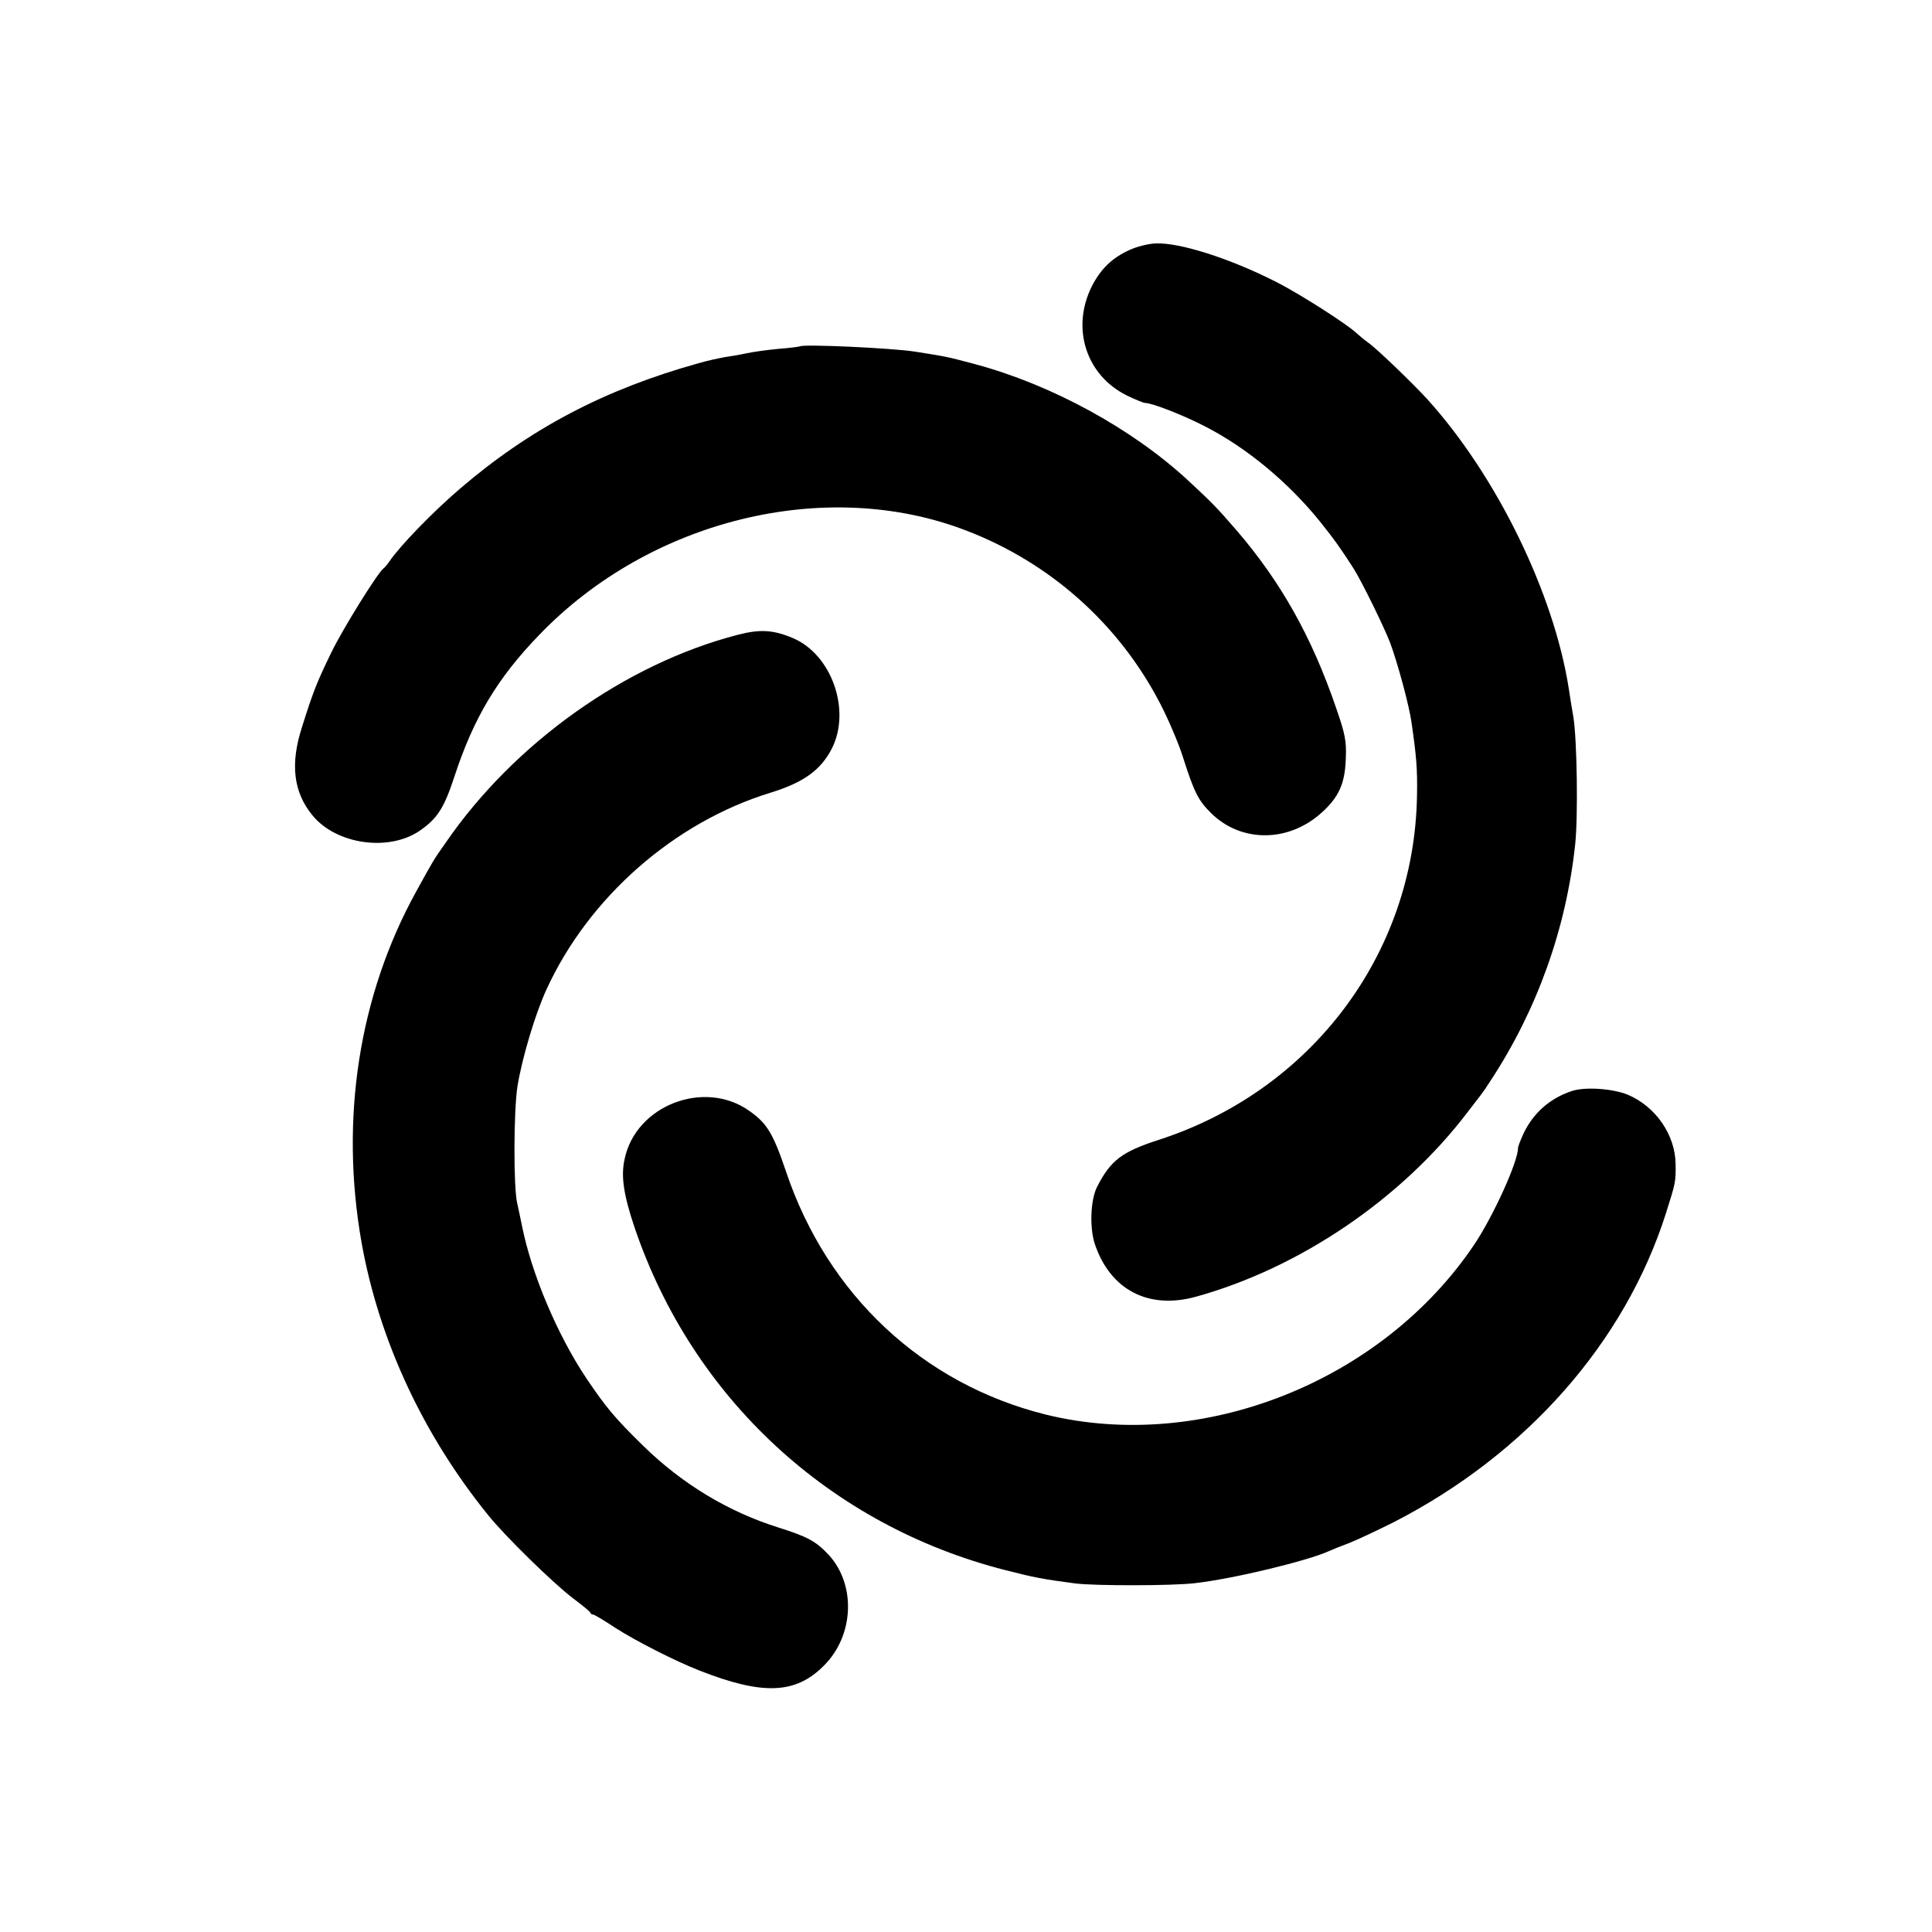
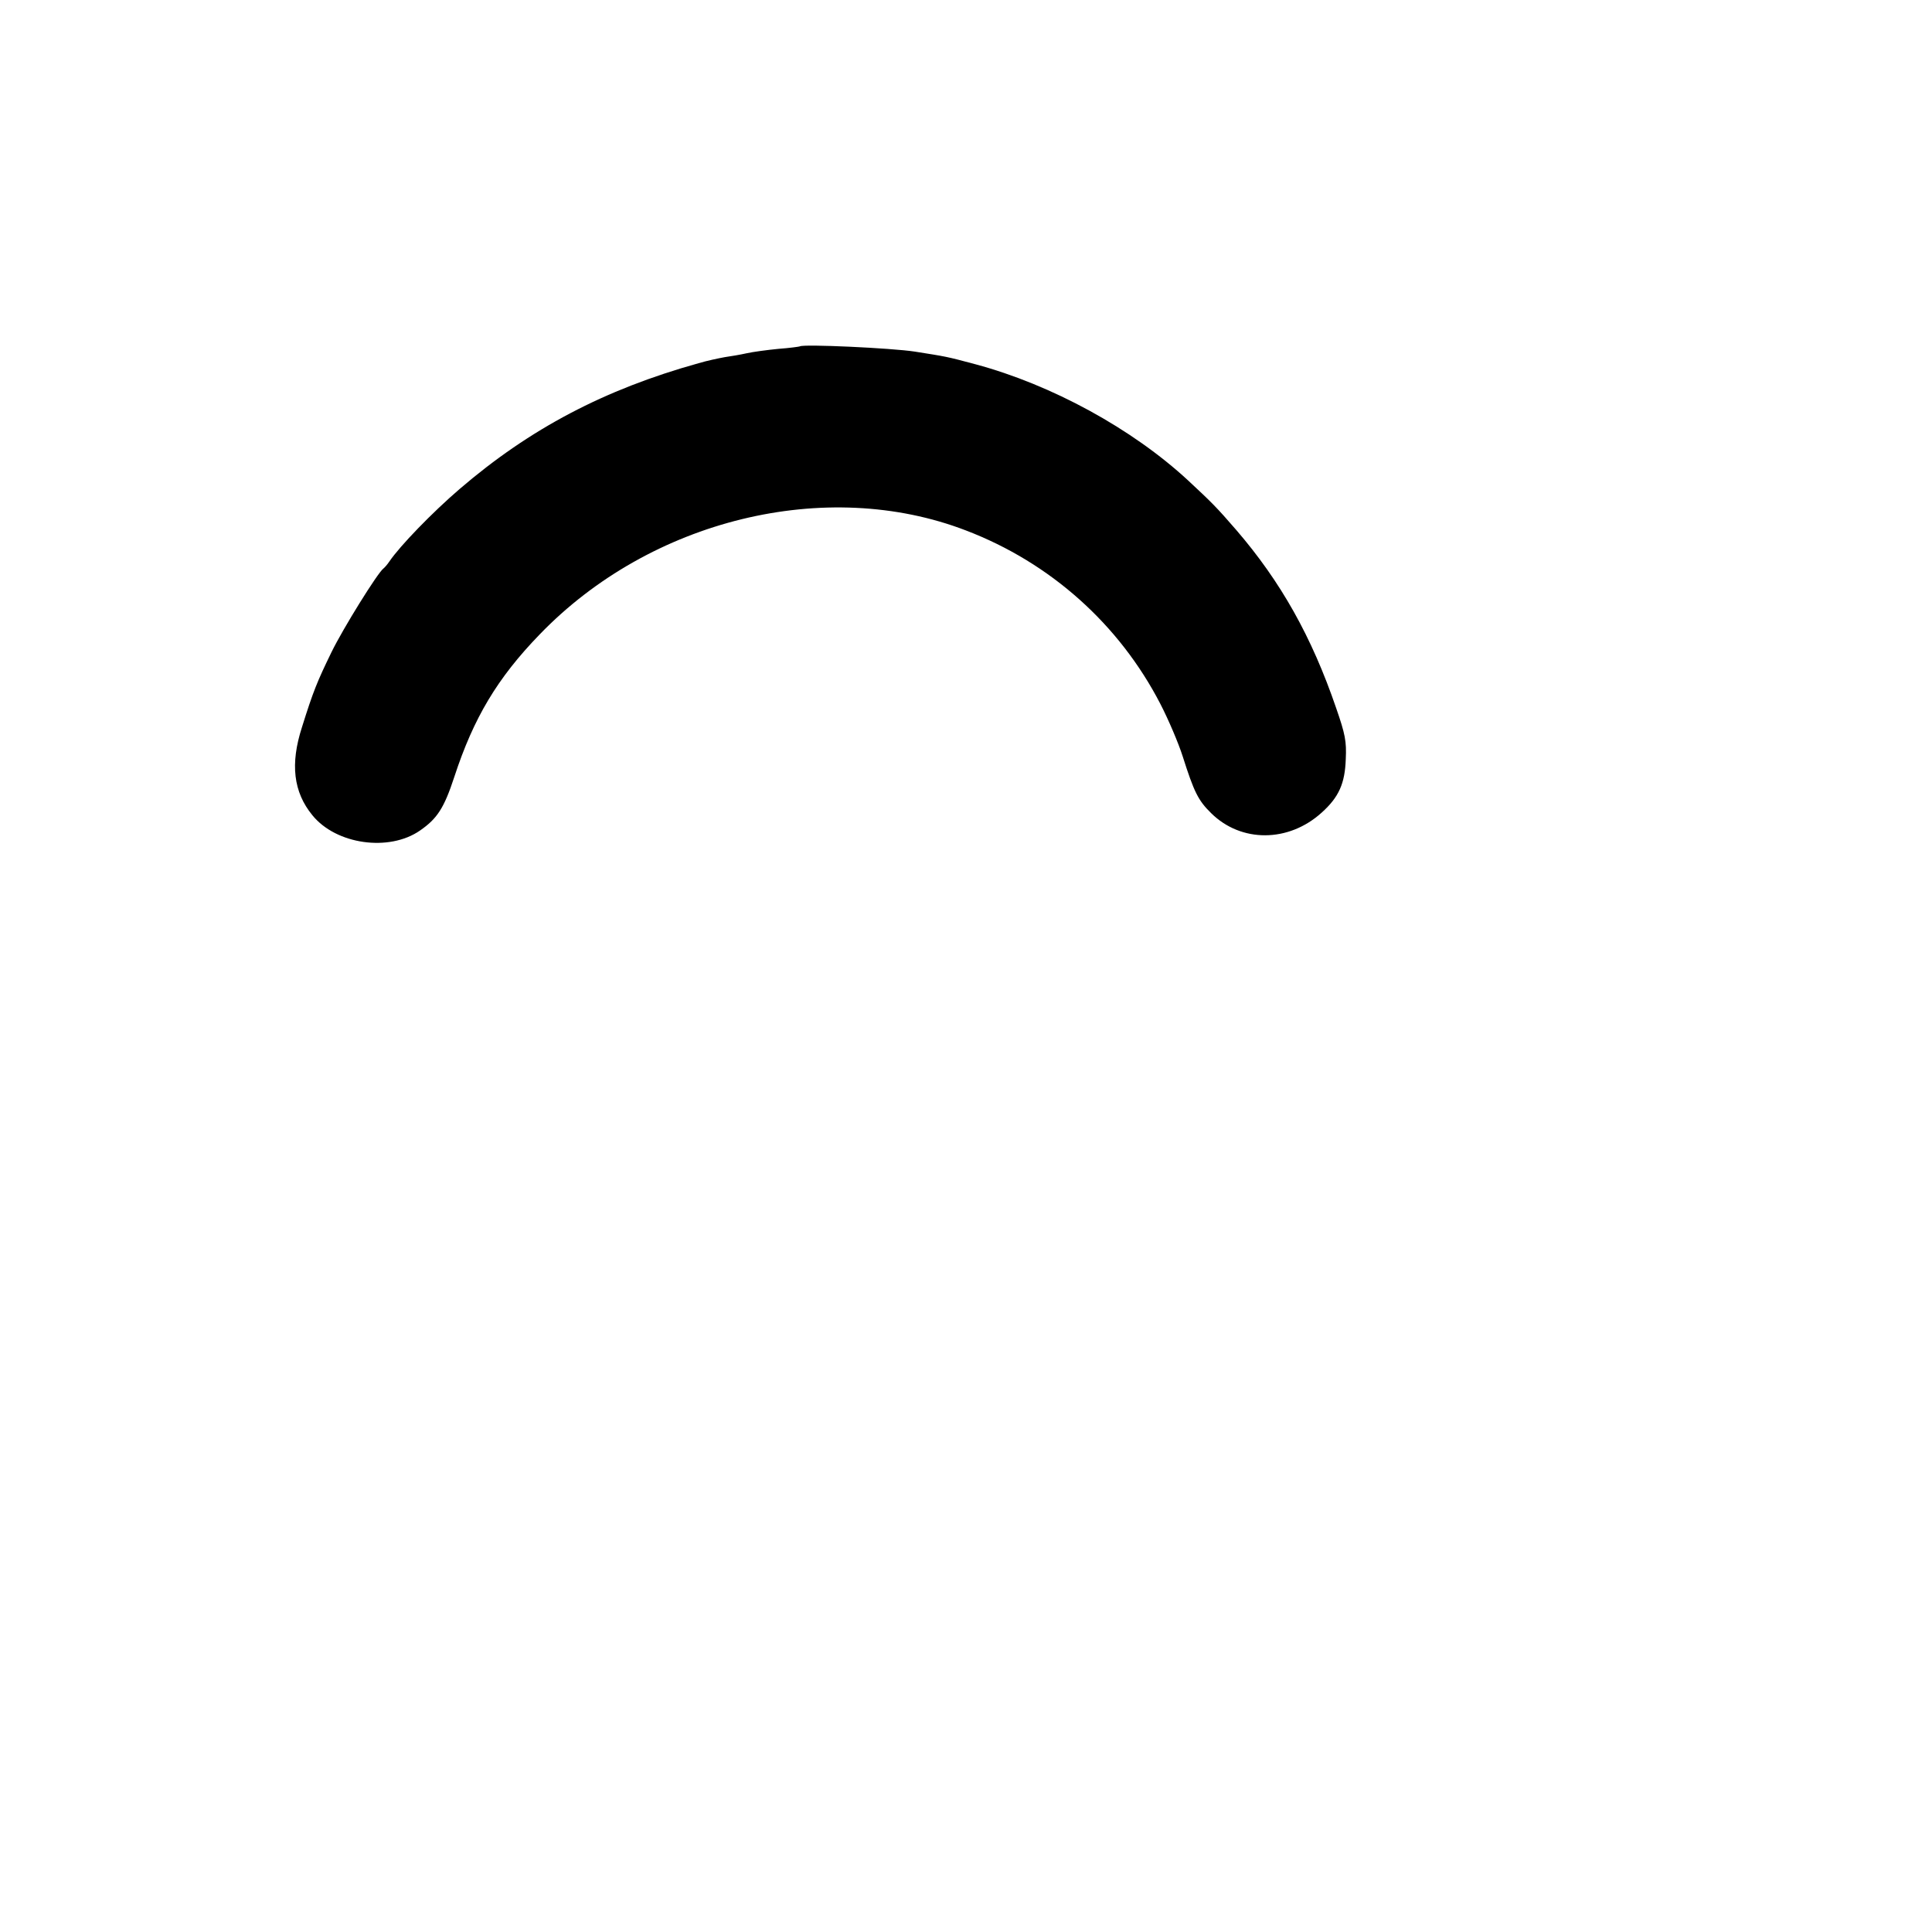
<svg xmlns="http://www.w3.org/2000/svg" version="1.0" width="700pt" height="700pt" viewBox="0 0 700 700" preserveAspectRatio="xMidYMid meet">
  <g transform="translate(0,700) scale(0.1,-0.1)" fill="#000000" stroke="none">
-     <path d="M4092 6094 c-64 -29 -104 -69 -136 -131 -76 -152 -21 -323 127 -396 31 -15 61 -27 66 -27 26 0 143 -46 221 -87 149 -77 298 -201 412 -342 52 -65 75 -97 123 -172 29 -46 108 -207 131 -266 28 -75 69 -227 78 -289 18 -125 22 -170 20 -269 -10 -571 -382 -1066 -936 -1245 -133 -43 -174 -74 -223 -170 -24 -47 -28 -148 -8 -208 56 -166 195 -238 367 -190 375 104 744 354 983 668 23 30 46 60 50 65 5 6 20 28 34 50 168 256 273 549 306 854 11 100 7 376 -6 461 -7 41 -15 89 -17 105 -54 346 -262 772 -513 1049 -51 56 -185 185 -213 204 -13 9 -32 25 -43 35 -36 34 -209 144 -290 185 -169 86 -352 144 -438 140 -27 -1 -70 -12 -95 -24z" />
    <path d="M2898 5745 c-2 -1 -37 -6 -78 -9 -41 -4 -93 -11 -115 -16 -22 -5 -58 -11 -79 -14 -22 -4 -65 -13 -95 -22 -341 -95 -611 -237 -866 -456 -99 -85 -216 -206 -254 -262 -8 -12 -18 -23 -22 -26 -21 -16 -145 -215 -188 -303 -52 -107 -66 -141 -107 -272 -43 -133 -31 -235 38 -319 86 -106 278 -133 390 -55 62 43 87 81 124 194 70 214 156 358 309 516 402 417 1038 572 1545 377 306 -117 555 -340 704 -628 30 -58 66 -143 81 -190 41 -129 56 -160 103 -206 109 -108 281 -107 401 2 62 56 84 105 87 194 3 64 -2 90 -35 185 -88 257 -200 457 -362 645 -71 82 -87 98 -174 179 -203 188 -495 347 -770 421 -108 29 -107 28 -220 46 -83 13 -407 28 -417 19z" />
-     <path d="M2673 4700 c-406 -105 -810 -392 -1058 -753 -46 -65 -44 -63 -107 -177 -208 -377 -277 -825 -198 -1272 63 -353 223 -697 459 -988 62 -77 235 -246 306 -300 33 -25 62 -48 63 -52 2 -5 7 -8 11 -8 5 0 41 -22 82 -49 70 -45 214 -119 304 -154 229 -90 348 -85 450 18 110 109 117 294 17 402 -46 49 -76 65 -180 98 -185 58 -351 159 -492 297 -103 101 -134 138 -206 245 -105 157 -199 380 -233 553 -6 30 -14 66 -17 80 -14 57 -13 337 1 425 17 103 64 261 105 350 153 334 463 606 812 713 120 37 182 82 222 160 70 138 0 340 -141 400 -71 30 -119 33 -200 12z" />
-     <path d="M5695 3047 c-79 -26 -140 -80 -175 -154 -11 -24 -20 -47 -20 -53 0 -49 -89 -245 -157 -347 -334 -499 -988 -758 -1555 -618 -445 111 -790 434 -940 880 -47 139 -69 175 -133 220 -163 116 -412 20 -452 -175 -14 -62 -3 -131 36 -247 210 -619 708 -1080 1344 -1242 106 -27 132 -32 252 -48 69 -9 356 -9 435 1 141 16 408 81 485 116 11 5 45 19 75 30 30 12 102 46 160 75 481 247 837 651 986 1119 35 111 36 114 35 178 -1 106 -72 209 -174 252 -55 22 -154 29 -202 13z" />
  </g>
</svg>